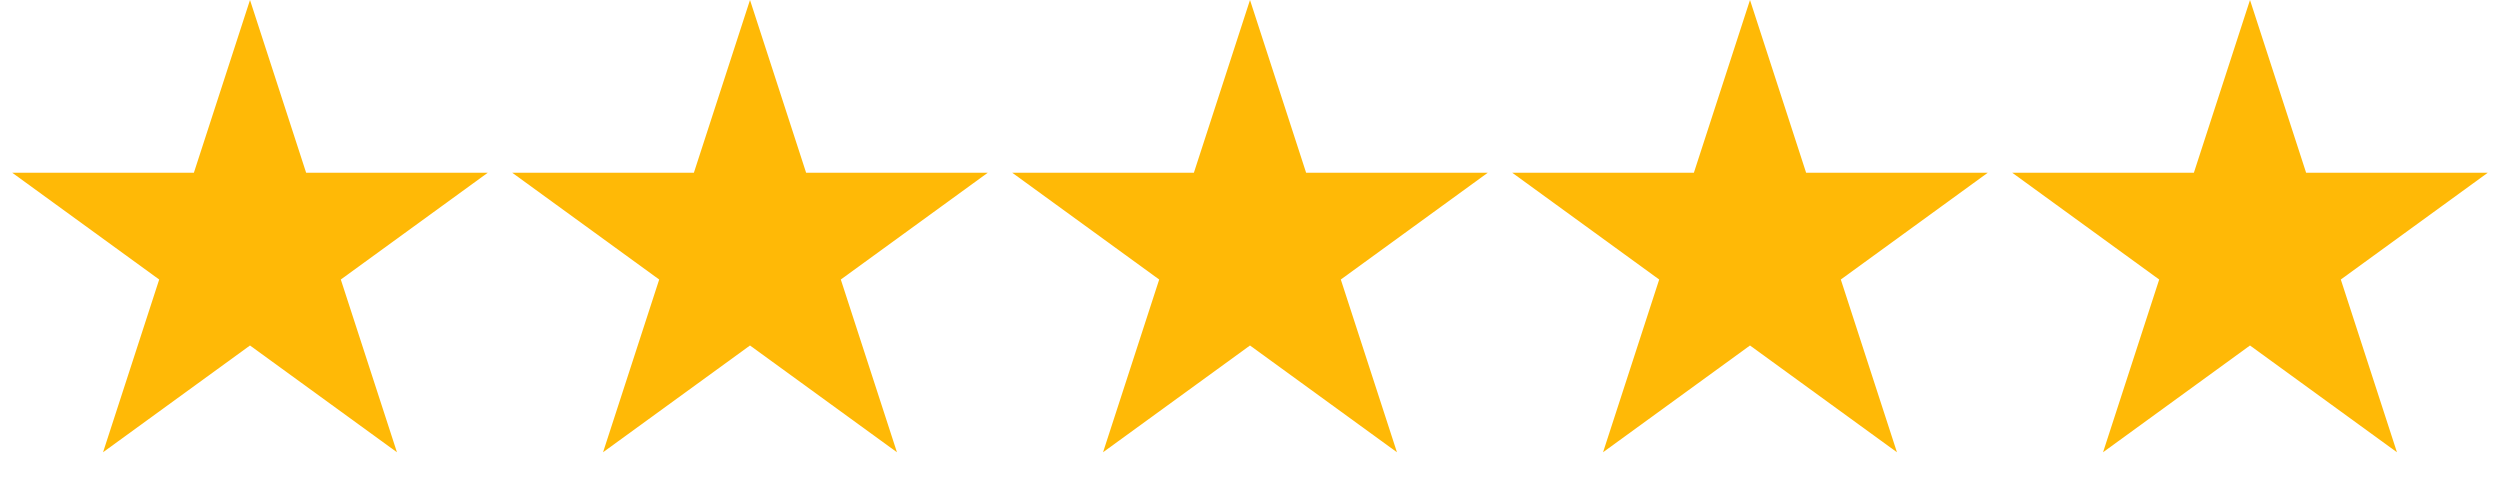
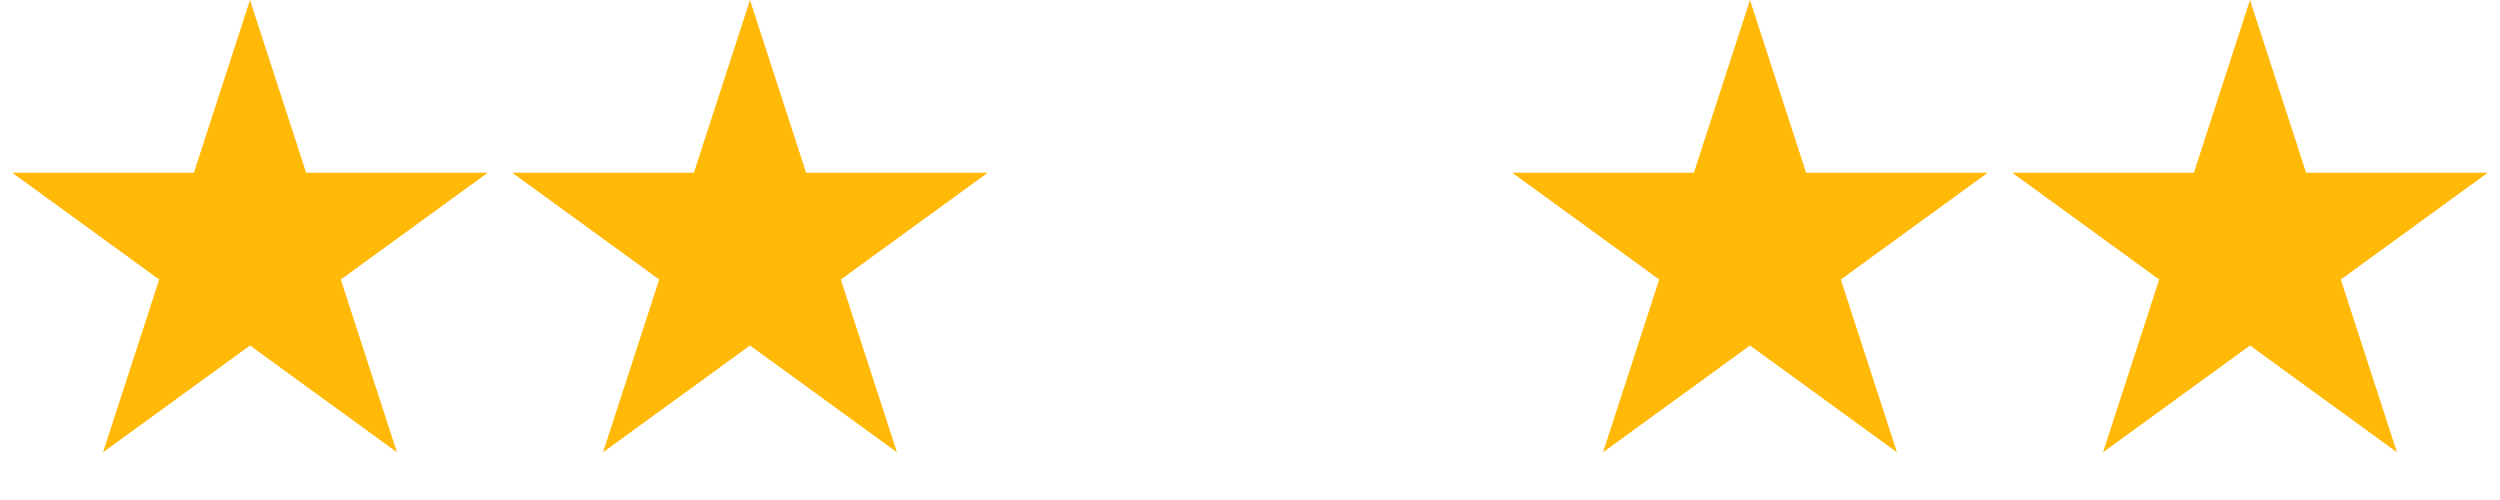
<svg xmlns="http://www.w3.org/2000/svg" width="145" height="29" viewBox="0 0 145 29" fill="none">
  <path d="M14.5 0L17.756 10.019L28.29 10.019L19.767 16.212L23.023 26.231L14.5 20.038L5.977 26.231L9.233 16.212L0.71 10.019L11.245 10.019L14.5 0Z" fill="#FFB906" />
  <path d="M43.5 0L46.755 10.019L57.29 10.019L48.767 16.212L52.023 26.231L43.5 20.038L34.977 26.231L38.233 16.212L29.71 10.019L40.245 10.019L43.5 0Z" fill="#FFB906" />
-   <path d="M72.5 0L75.755 10.019L86.29 10.019L77.767 16.212L81.023 26.231L72.5 20.038L63.977 26.231L67.233 16.212L58.71 10.019L69.245 10.019L72.5 0Z" fill="#FFB906" />
  <path d="M101.5 0L104.755 10.019L115.29 10.019L106.767 16.212L110.023 26.231L101.5 20.038L92.977 26.231L96.233 16.212L87.71 10.019L98.245 10.019L101.5 0Z" fill="#FFB906" />
  <path d="M130.5 0L133.755 10.019L144.29 10.019L135.767 16.212L139.023 26.231L130.5 20.038L121.977 26.231L125.233 16.212L116.71 10.019L127.245 10.019L130.5 0Z" fill="#FFB906" />
</svg>